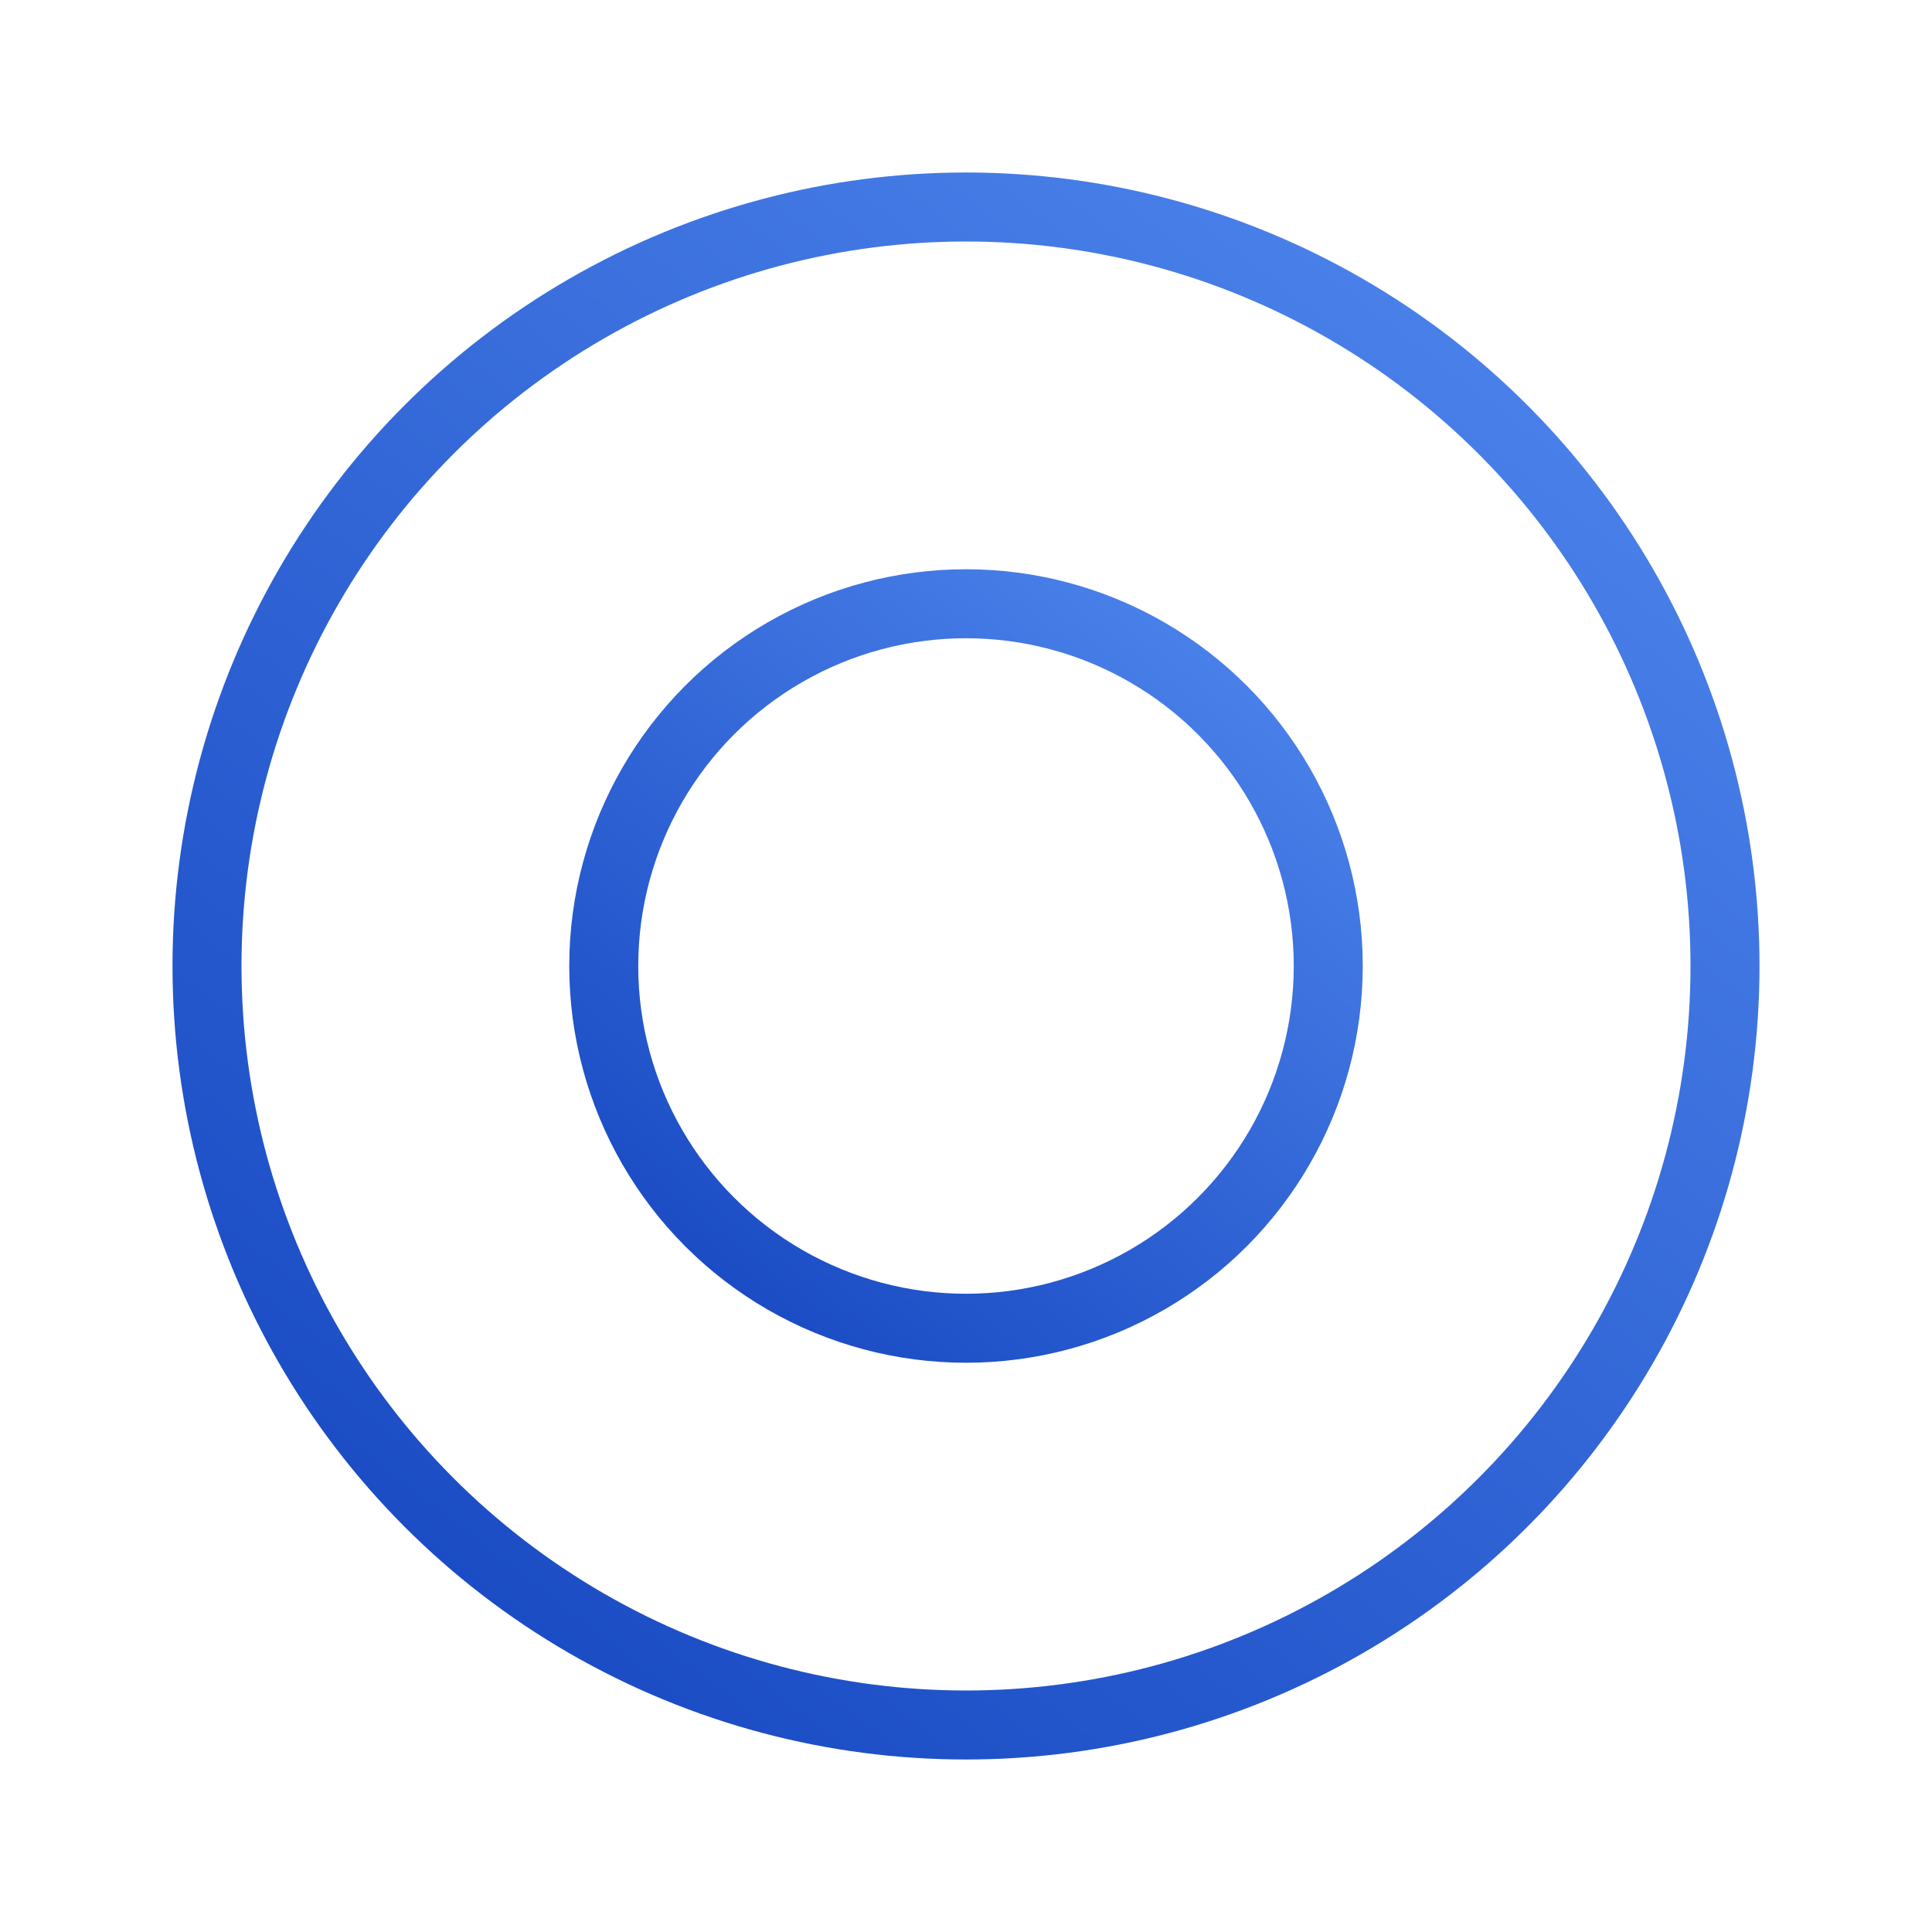
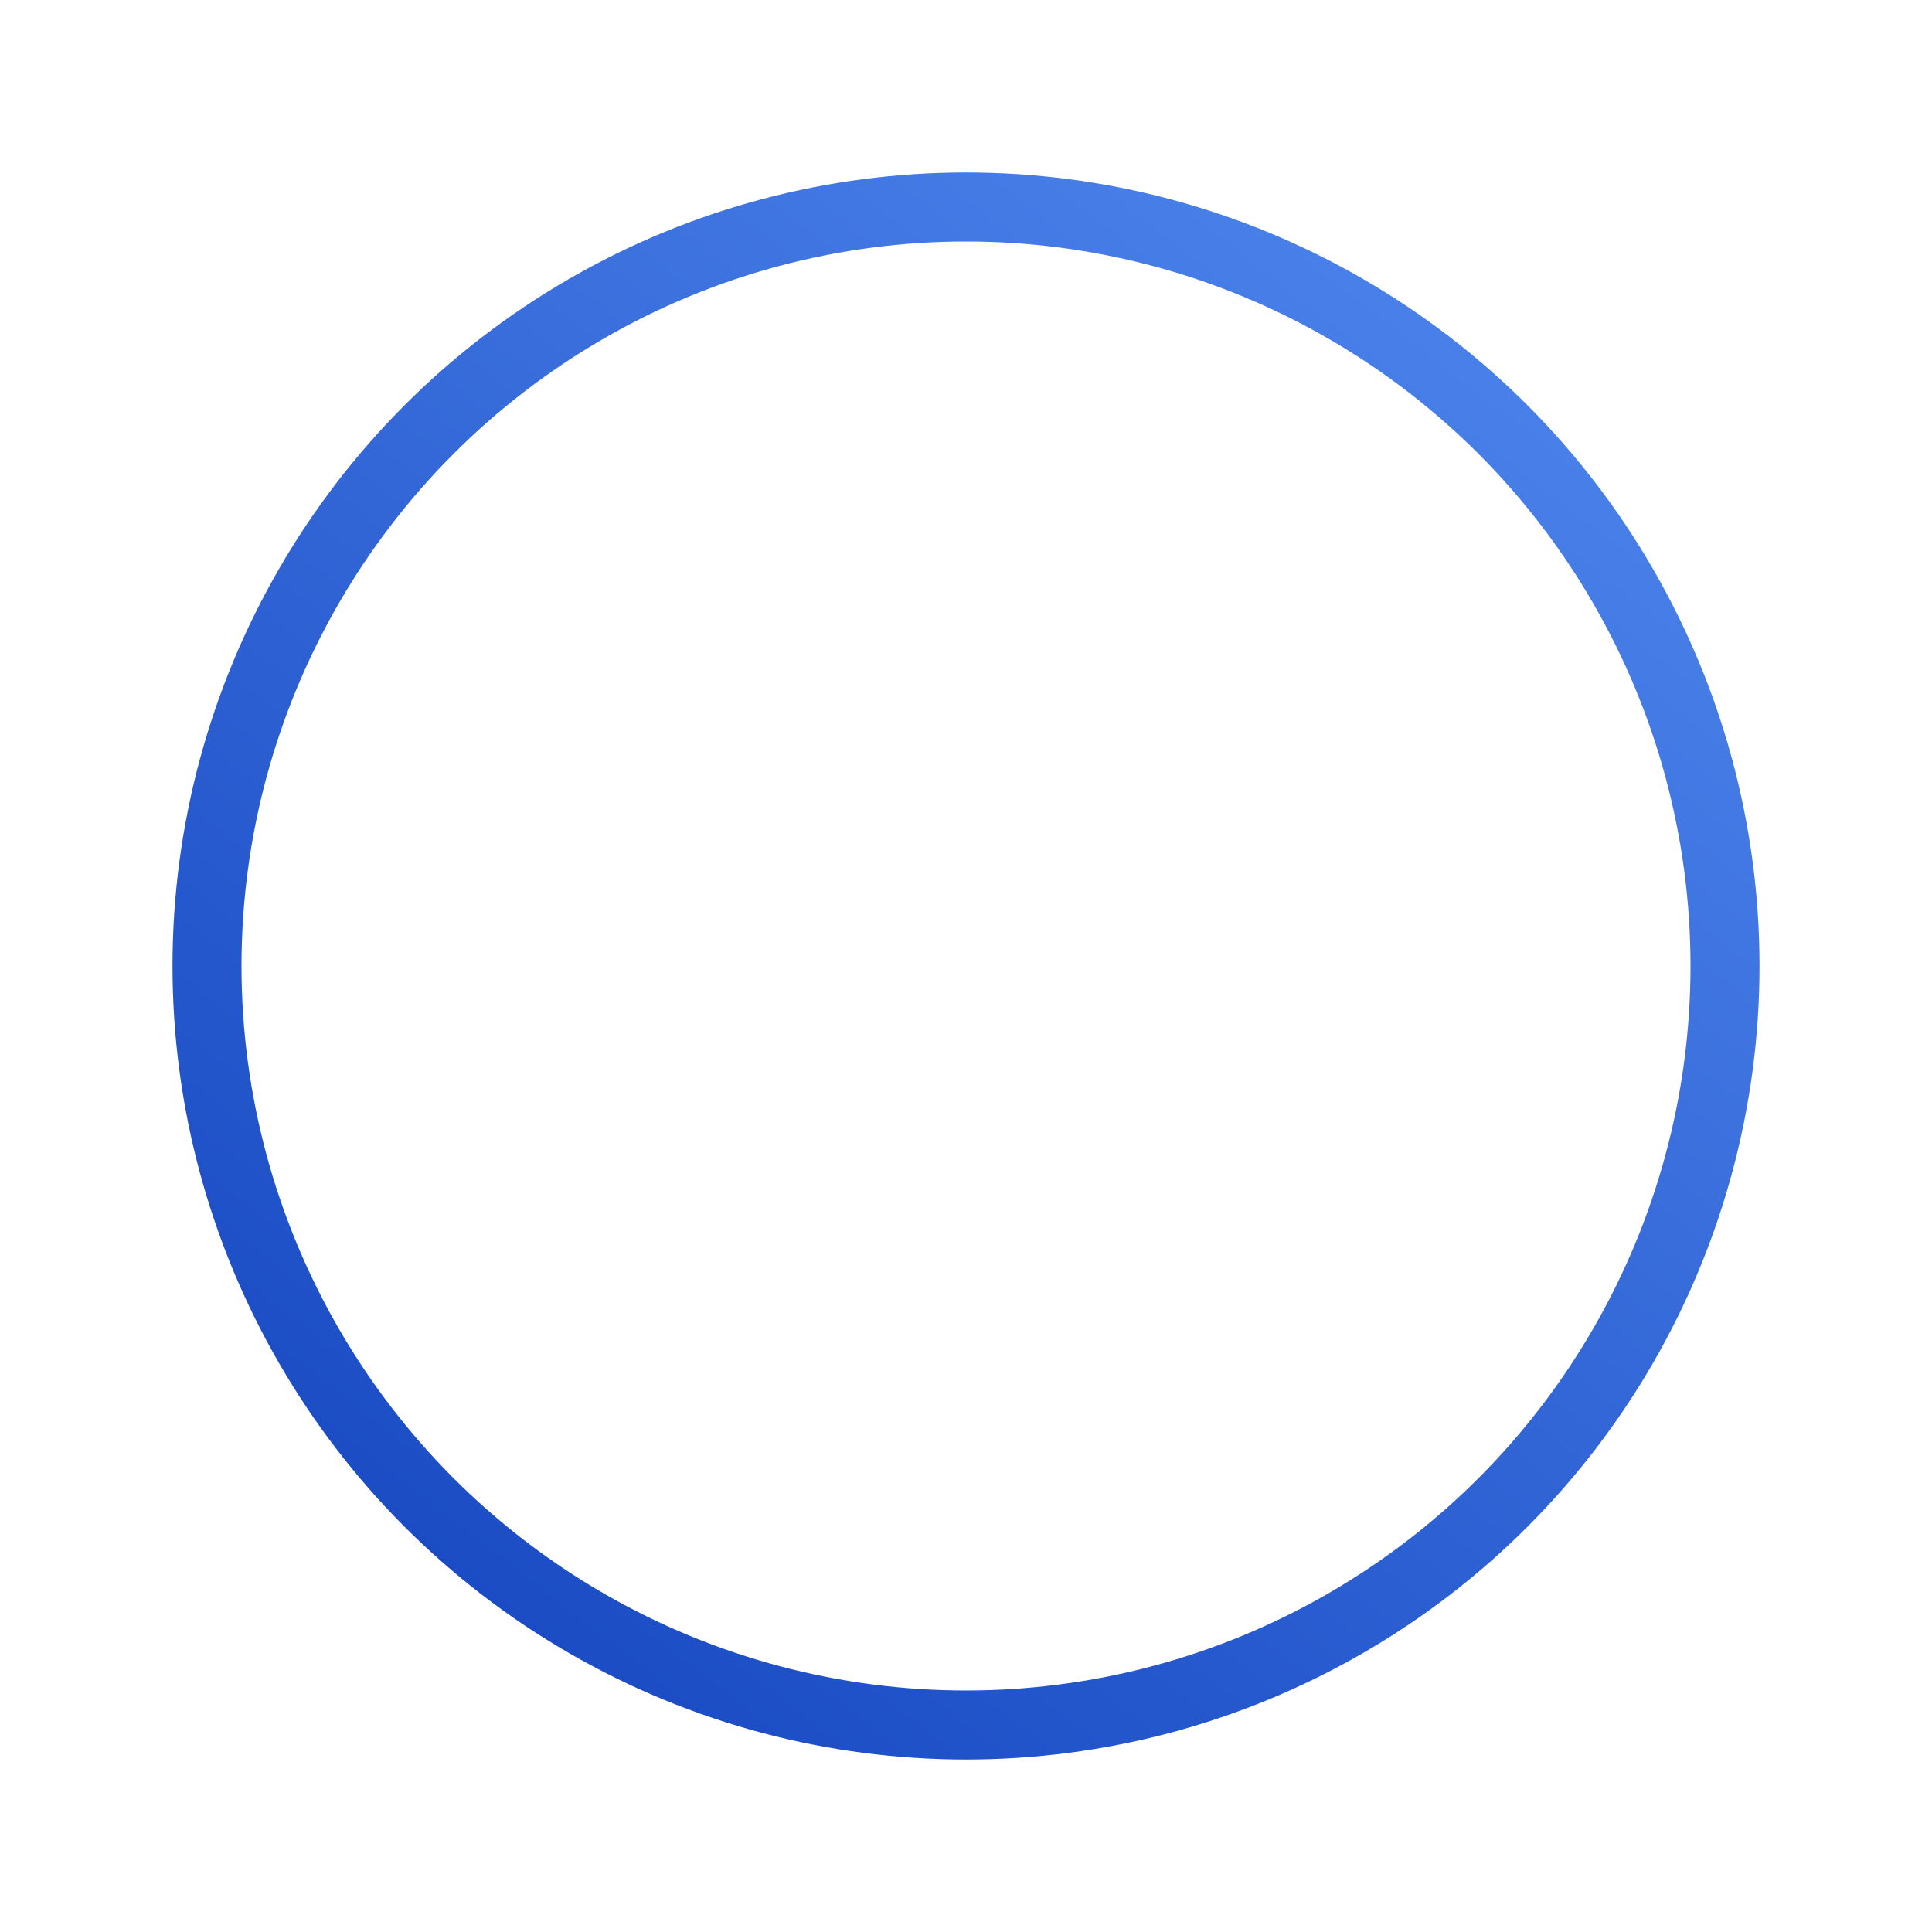
<svg xmlns="http://www.w3.org/2000/svg" width="56" height="56" viewBox="0 0 56 56" fill="none">
  <circle cx="28" cy="28" r="22" stroke="url(#paint0_linear_2398_7996)" stroke-width="2" />
-   <circle cx="28" cy="28" r="10.5" stroke="url(#paint1_linear_2398_7996)" stroke-width="2" />
  <defs>
    <linearGradient id="paint0_linear_2398_7996" x1="48.333" y1="1.667" x2="7.667" y2="54" gradientUnits="userSpaceOnUse">
      <stop stop-color="#538BF0" />
      <stop offset="1" stop-color="#1141BD" />
    </linearGradient>
    <linearGradient id="paint1_linear_2398_7996" x1="38.167" y1="14.833" x2="17.833" y2="41" gradientUnits="userSpaceOnUse">
      <stop stop-color="#538BF0" />
      <stop offset="1" stop-color="#1141BD" />
    </linearGradient>
  </defs>
</svg>